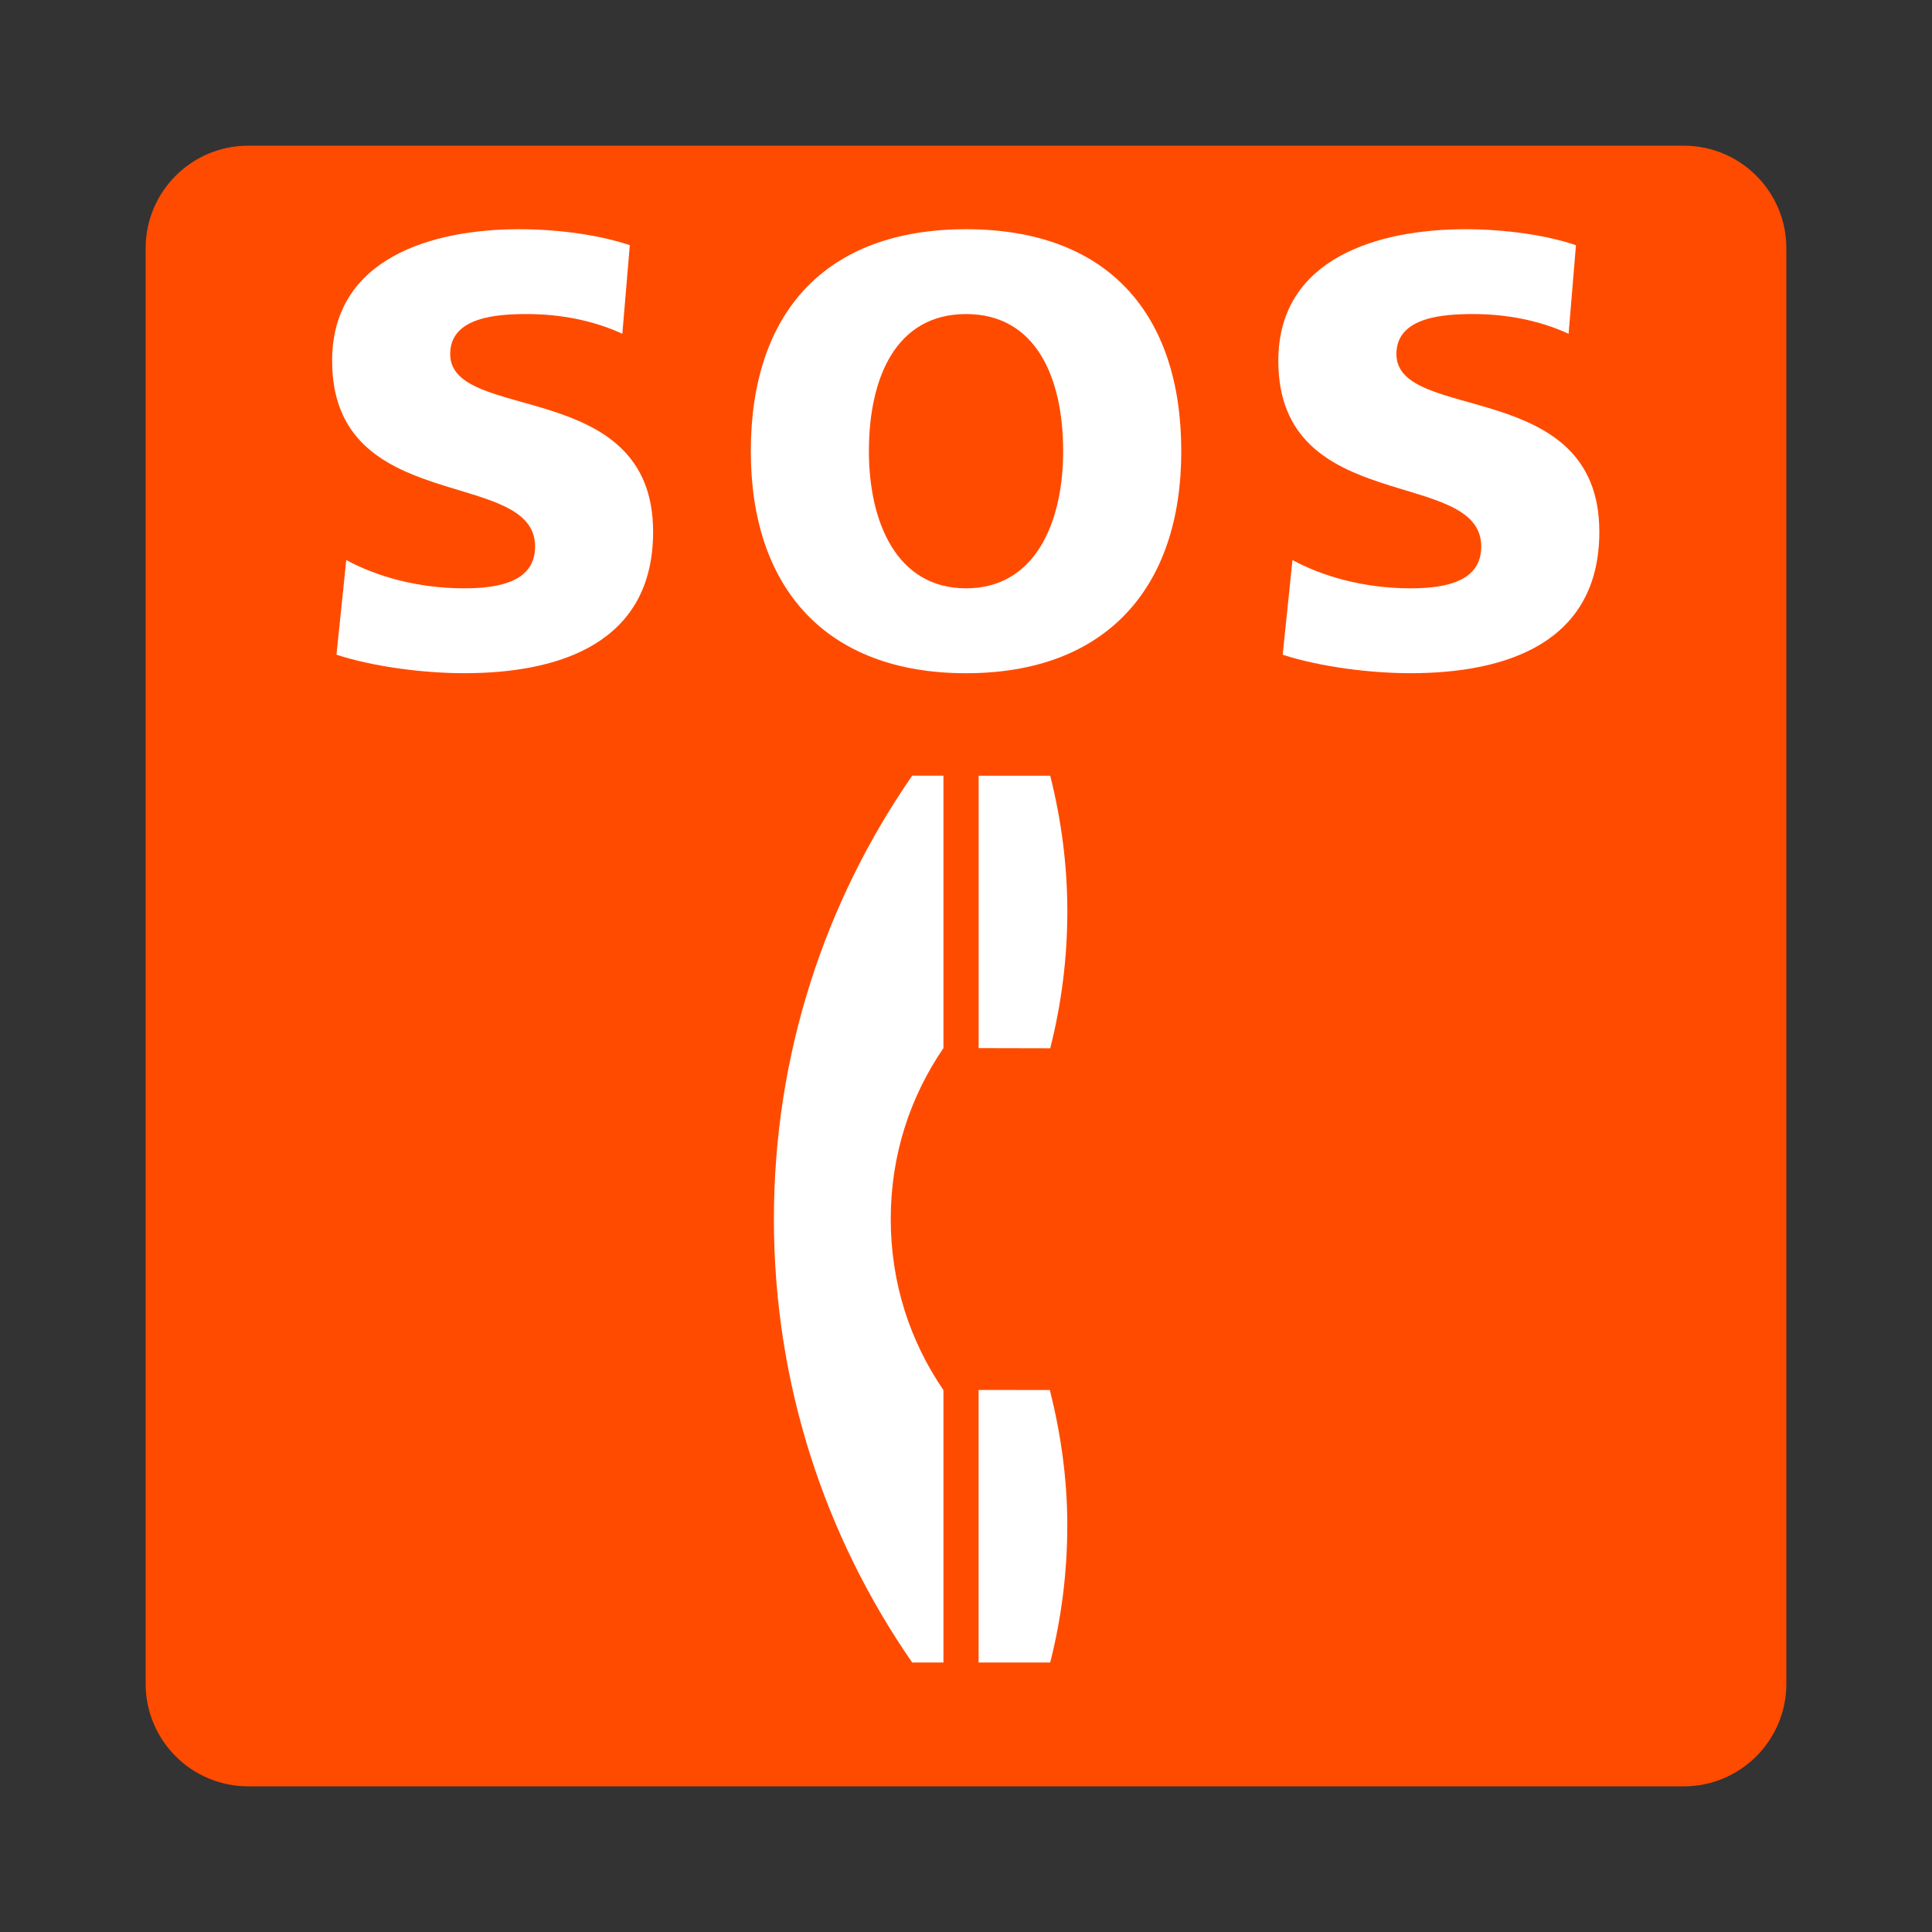
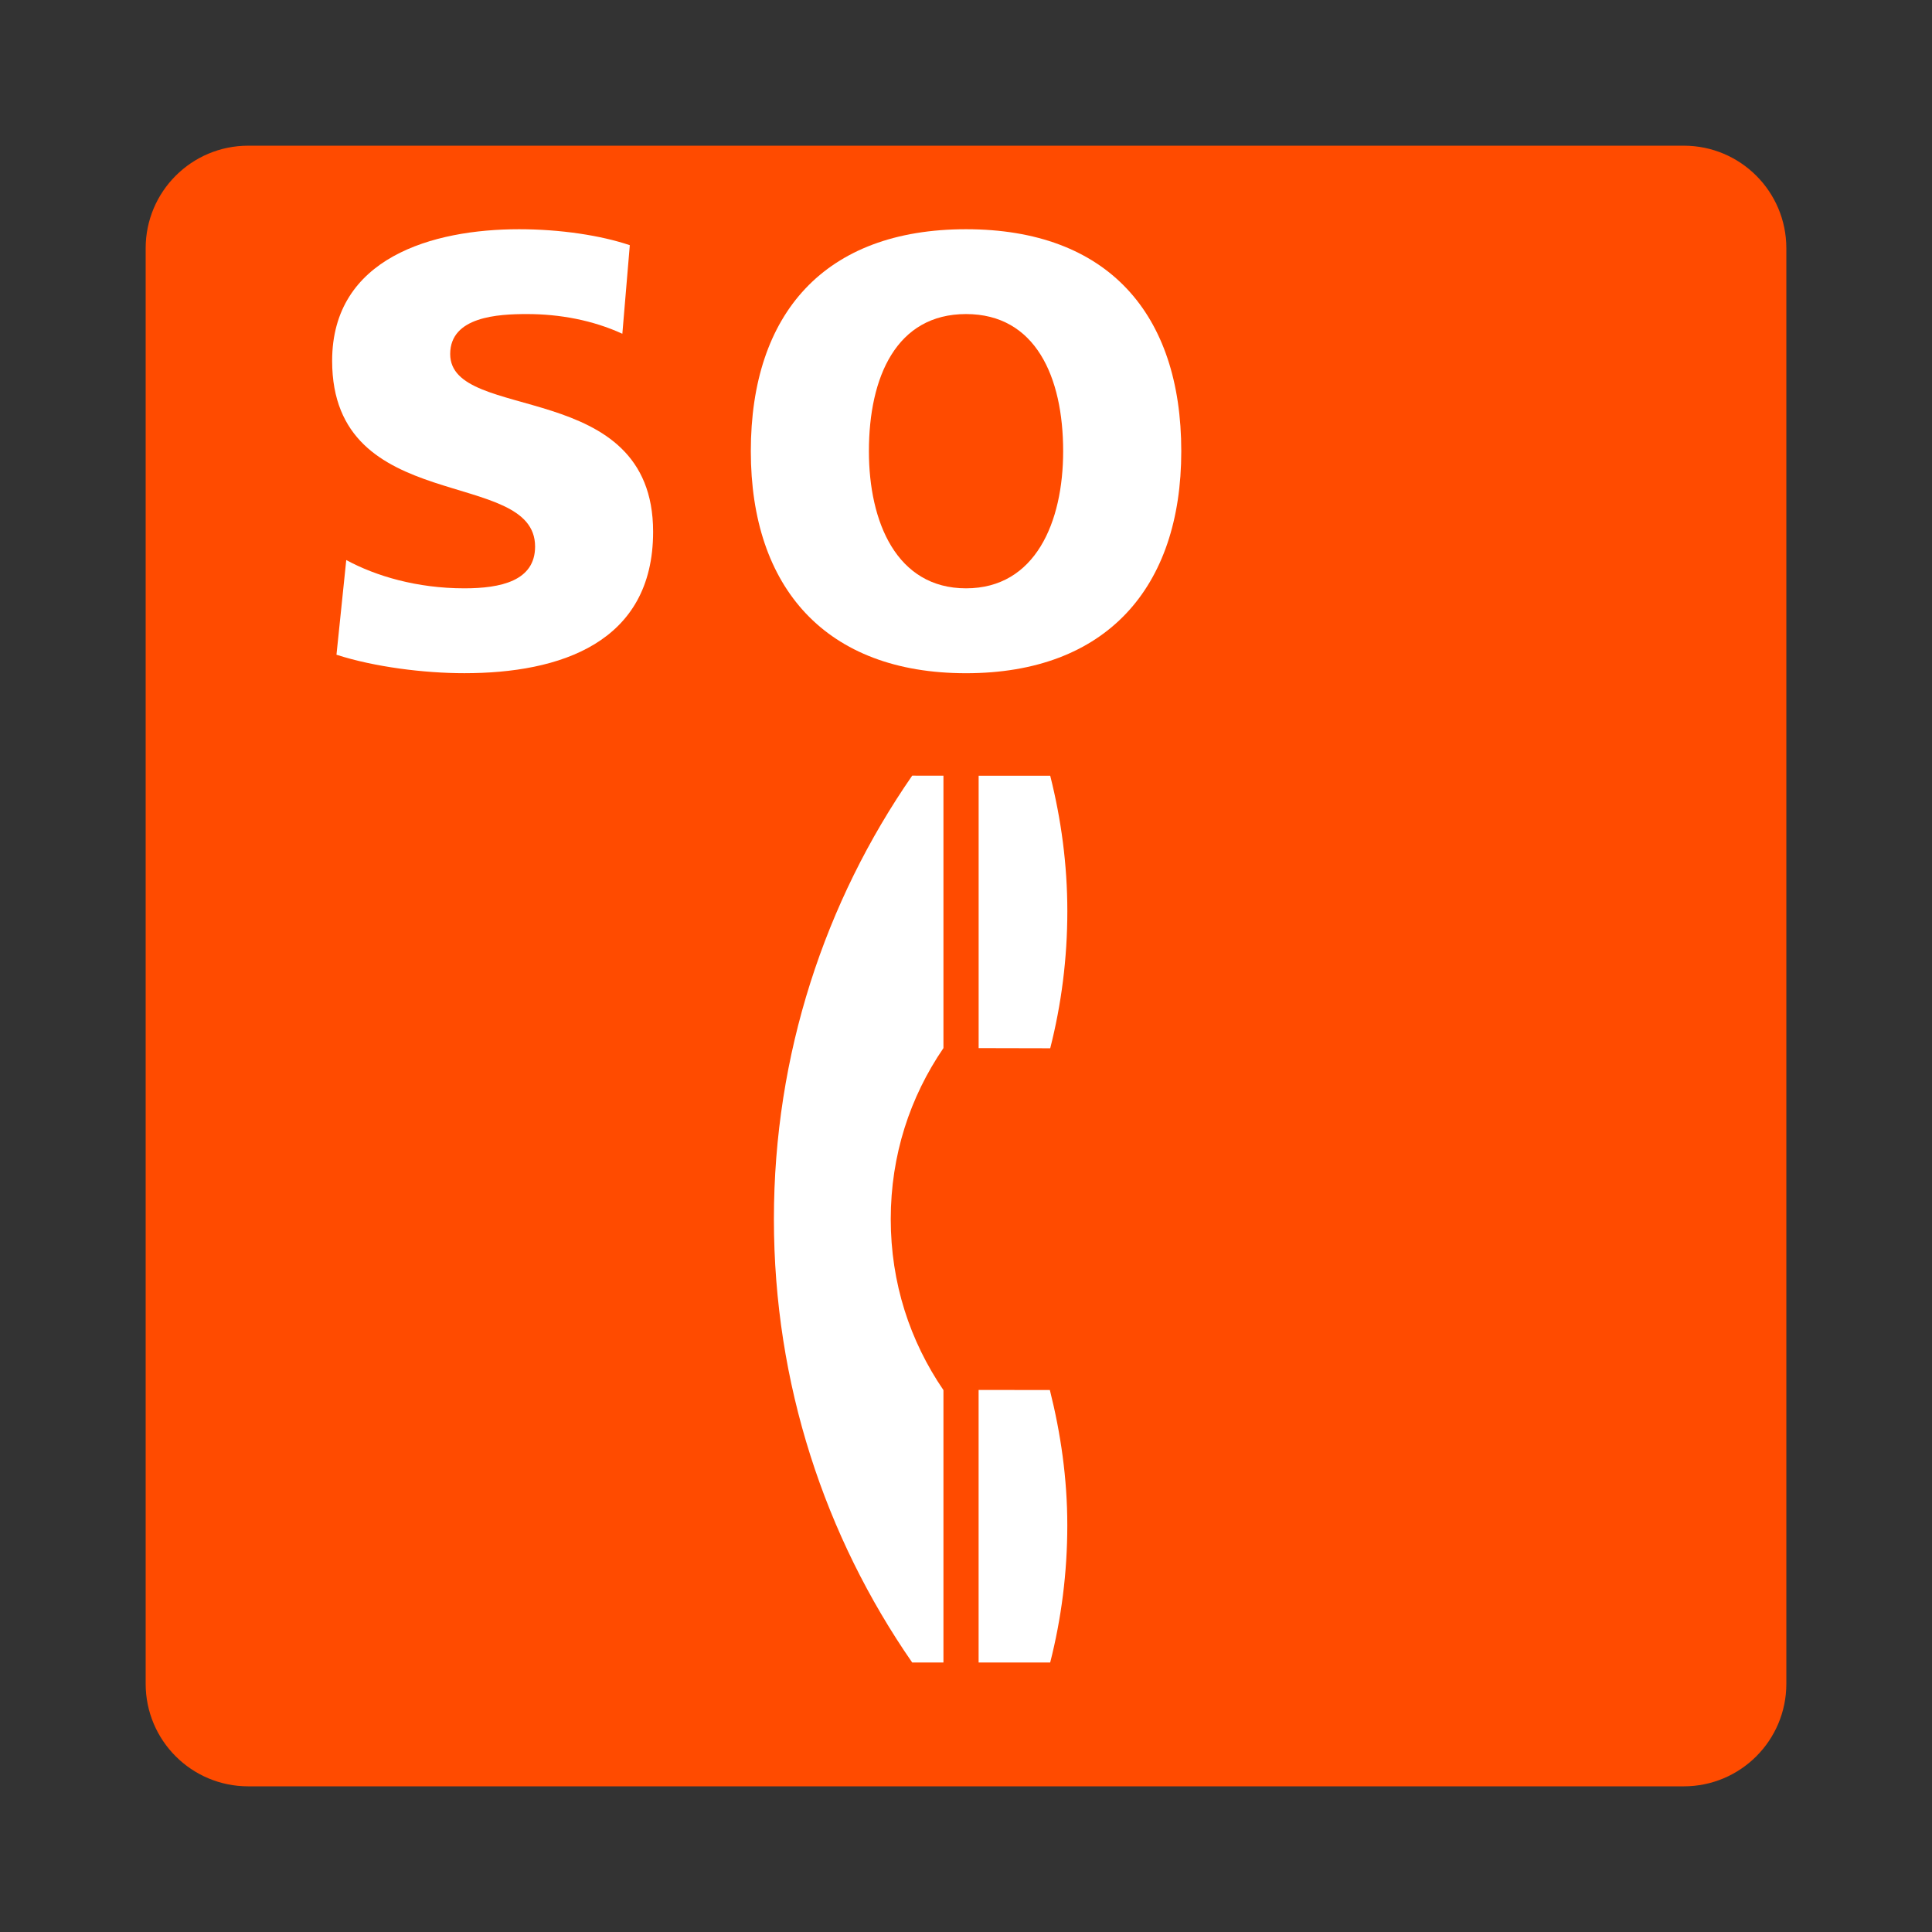
<svg xmlns="http://www.w3.org/2000/svg" width="800px" height="800px" viewBox="0 0 60.601 60.601" version="1.1">
  <rect x="0" y="0" width="60.601" height="60.601" fill="#333333" stroke="none" />
  <defs />
  <path d="m 7.786,56.032 c -1.778,0 -3.217,-1.44 -3.217,-3.216 l 0,-45.03 c 0,-1.776 1.44,-3.216 3.217,-3.216 l 45.03,0 c 1.776,0 3.216,1.44 3.216,3.216 l 0,45.03 c 0,1.776 -1.44,3.216 -3.216,3.216 l -45.03,0" style="fill:#ff4b00;fill-opacity:1;fill-rule:nonzero;stroke:none" />
  <path d="m 10.861,17.567 c 0.926,0.502 2.217,0.887 3.704,0.887 1.137,0 2.219,-0.23 2.219,-1.311 0,-2.506 -6.366,-0.925 -6.366,-5.825 0,-3.24 3.164,-4.128 5.862,-4.128 1.294,0 2.566,0.193 3.475,0.501 l -0.234,2.778 c -0.925,-0.425 -1.966,-0.618 -2.989,-0.618 -0.906,0 -2.411,0.077 -2.411,1.254 0,2.18 6.365,0.714 6.365,5.575 0,3.491 -2.931,4.436 -5.921,4.436 -1.254,0 -2.817,-0.193 -4.011,-0.579 l 0.307,-2.971" style="fill:#ffffff;fill-opacity:1;fill-rule:nonzero;stroke:none" />
  <path d="m 30.302,18.454 c 2.179,0 3.046,-2.083 3.046,-4.3 0,-2.335 -0.868,-4.303 -3.046,-4.303 -2.181,0 -3.047,1.968 -3.047,4.303 0,2.217 0.866,4.3 3.047,4.3 z m 0,-11.264 c 4.436,0 6.751,2.643 6.751,6.964 0,4.281 -2.354,6.963 -6.751,6.963 -4.399,0 -6.751,-2.681 -6.751,-6.963 0,-4.321 2.314,-6.964 6.751,-6.964" style="fill:#ffffff;fill-opacity:1;fill-rule:nonzero;stroke:none" />
-   <path d="m 40.541,17.567 c 0.927,0.502 2.217,0.887 3.704,0.887 1.137,0 2.217,-0.23 2.217,-1.311 0,-2.506 -6.365,-0.925 -6.365,-5.825 0,-3.24 3.164,-4.128 5.865,-4.128 1.291,0 2.564,0.193 3.471,0.501 l -0.231,2.778 c -0.925,-0.425 -1.968,-0.618 -2.99,-0.618 -0.906,0 -2.411,0.077 -2.411,1.254 0,2.18 6.365,0.714 6.365,5.575 0,3.491 -2.931,4.436 -5.921,4.436 -1.254,0 -2.815,-0.193 -4.011,-0.579 l 0.307,-2.971" style="fill:#ffffff;fill-opacity:1;fill-rule:nonzero;stroke:none" />
  <path d="m 33.479,28.581 c 0,-1.469 -0.194,-2.886 -0.537,-4.249 l -2.245,0 0,8.544 2.245,0.005 c 0.35,-1.375 0.537,-2.815 0.537,-4.3" style="fill:#ffffff;fill-opacity:1;fill-rule:nonzero;stroke:none" />
  <path d="m 30.696,43.599 0,8.549 2.245,0 c 0.35,-1.375 0.537,-2.817 0.537,-4.303 0,-1.469 -0.205,-2.88 -0.547,-4.244 l -2.235,-0.003" style="fill:#ffffff;fill-opacity:1;fill-rule:nonzero;stroke:none" />
  <path d="m 24.275,38.239 c 0,5.168 1.603,9.961 4.338,13.909 l 0.98,0 0,-8.544 c -1.05,-1.539 -1.653,-3.357 -1.653,-5.365 0,-2.006 0.603,-3.826 1.653,-5.364 l 0,-8.544 -0.98,-0.001 c -2.735,3.949 -4.338,8.741 -4.338,13.909" style="fill:#ffffff;fill-opacity:1;fill-rule:nonzero;stroke:none" />
</svg>